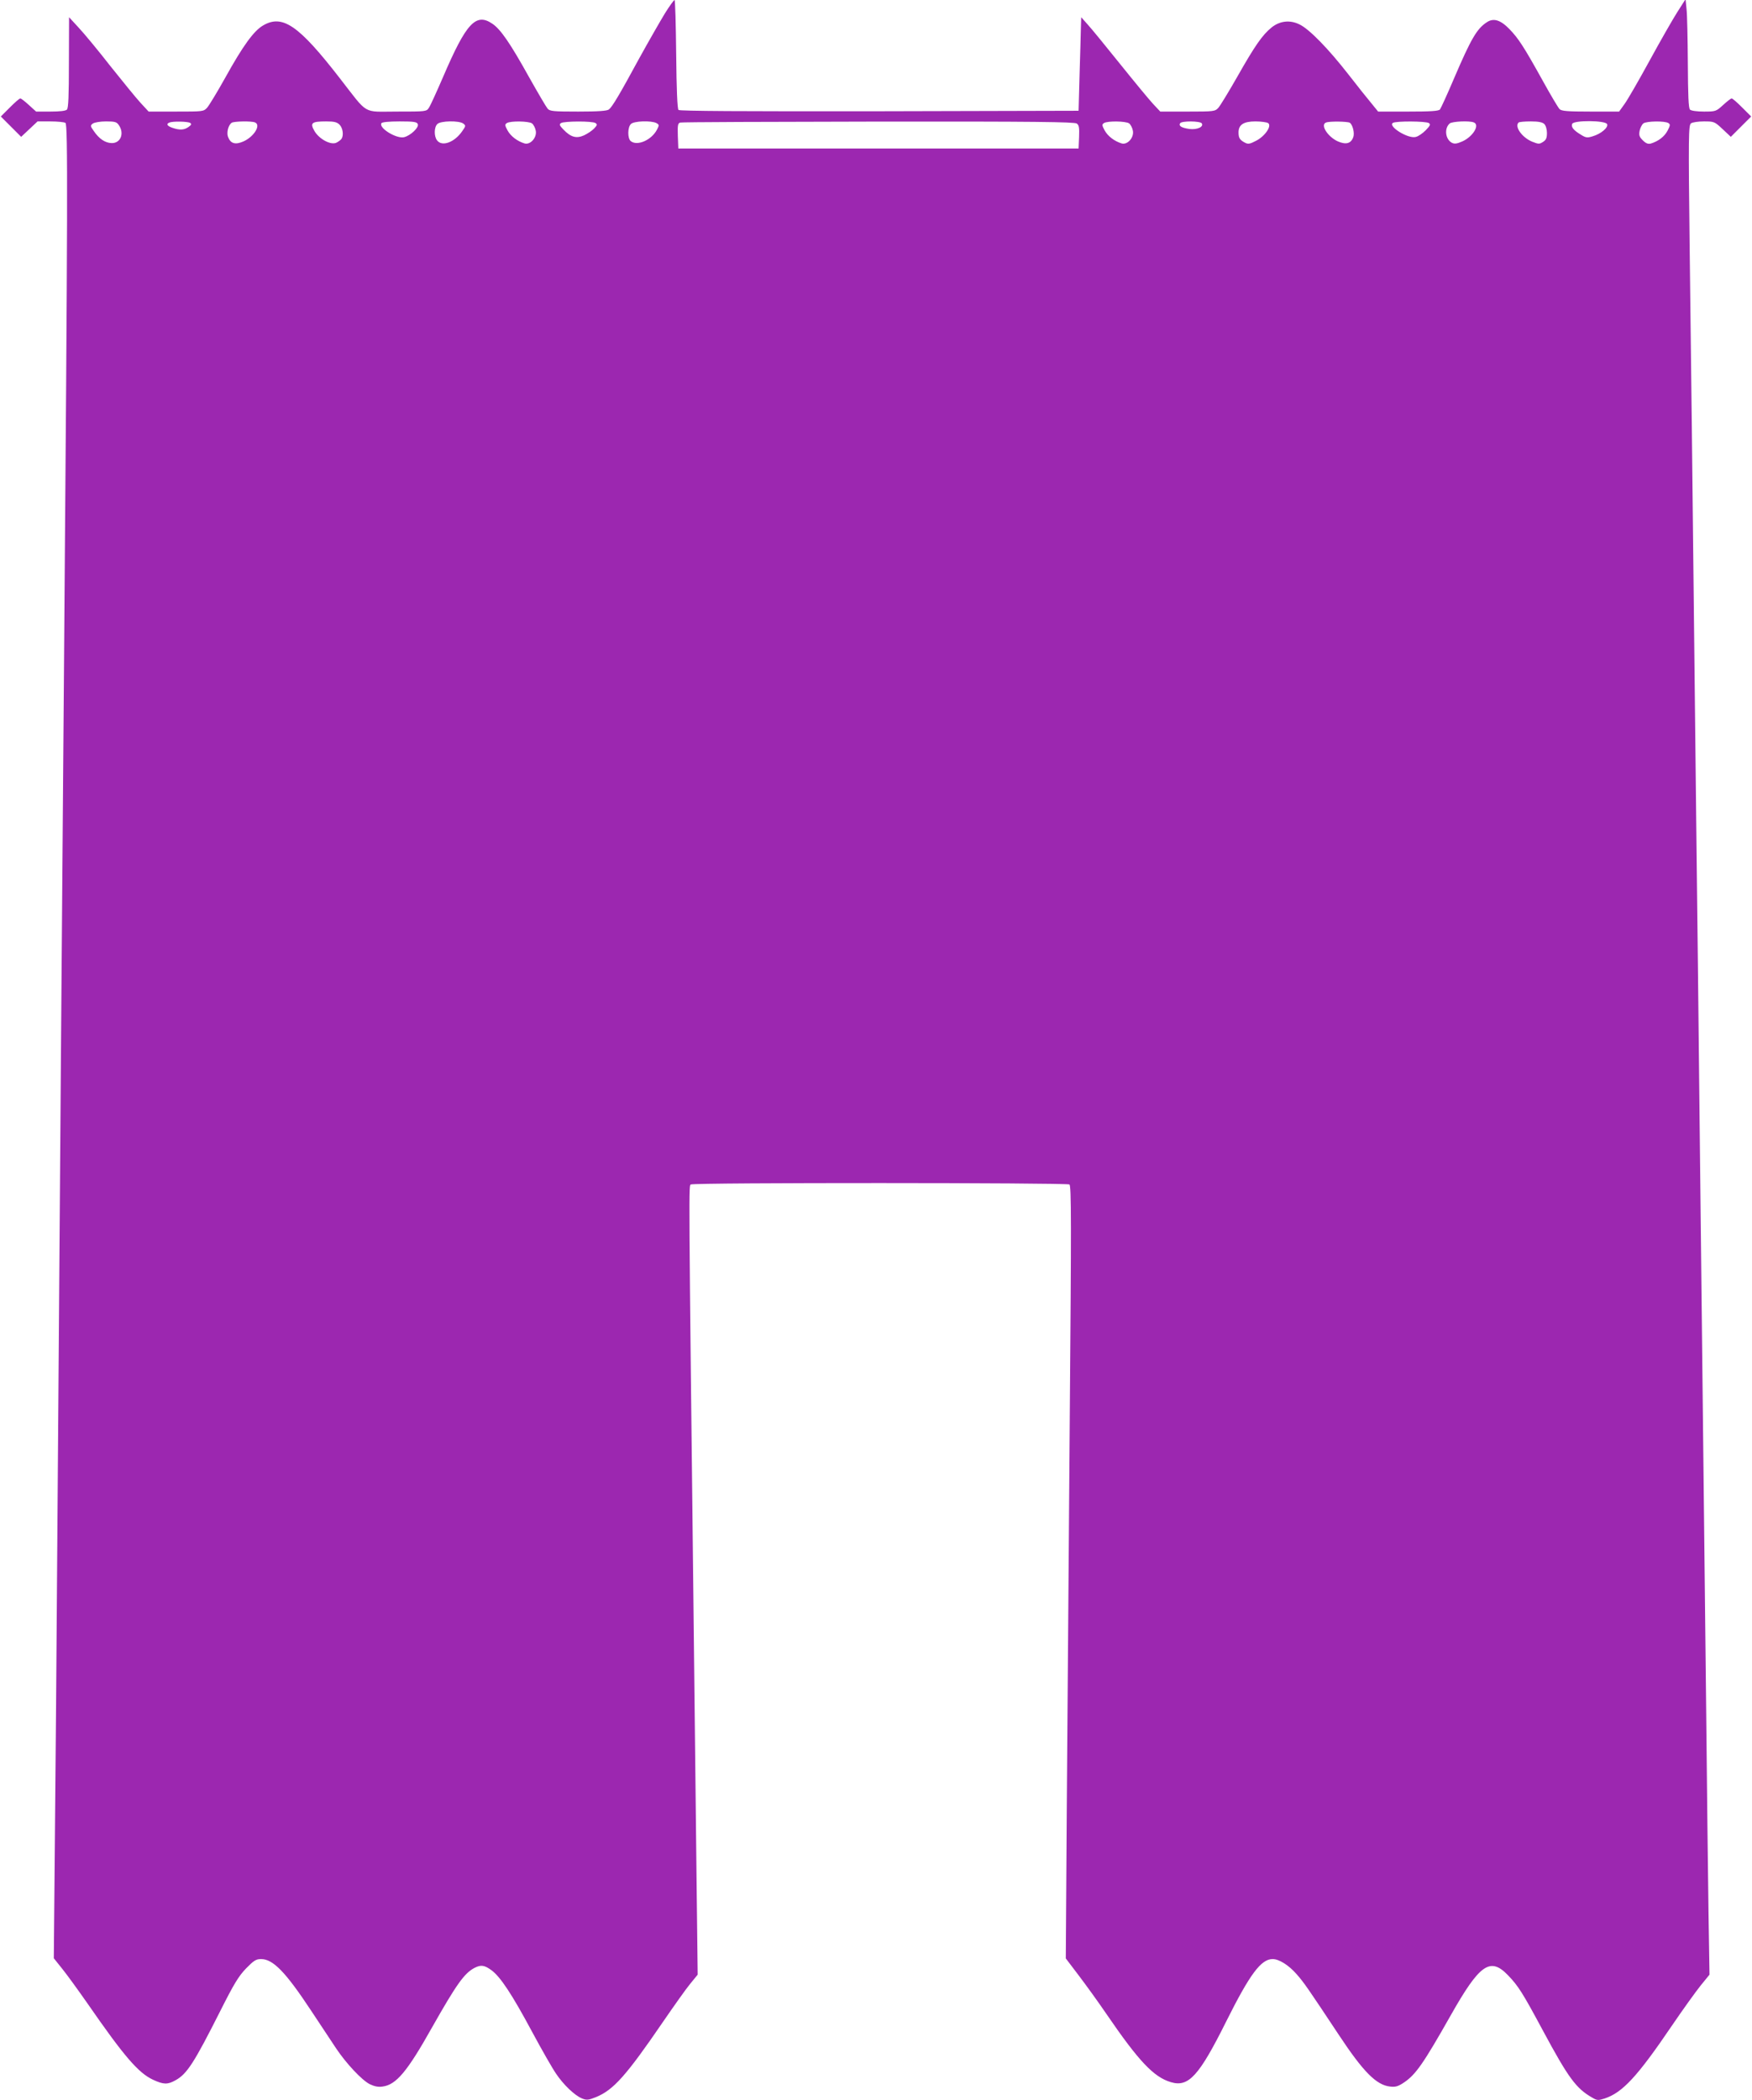
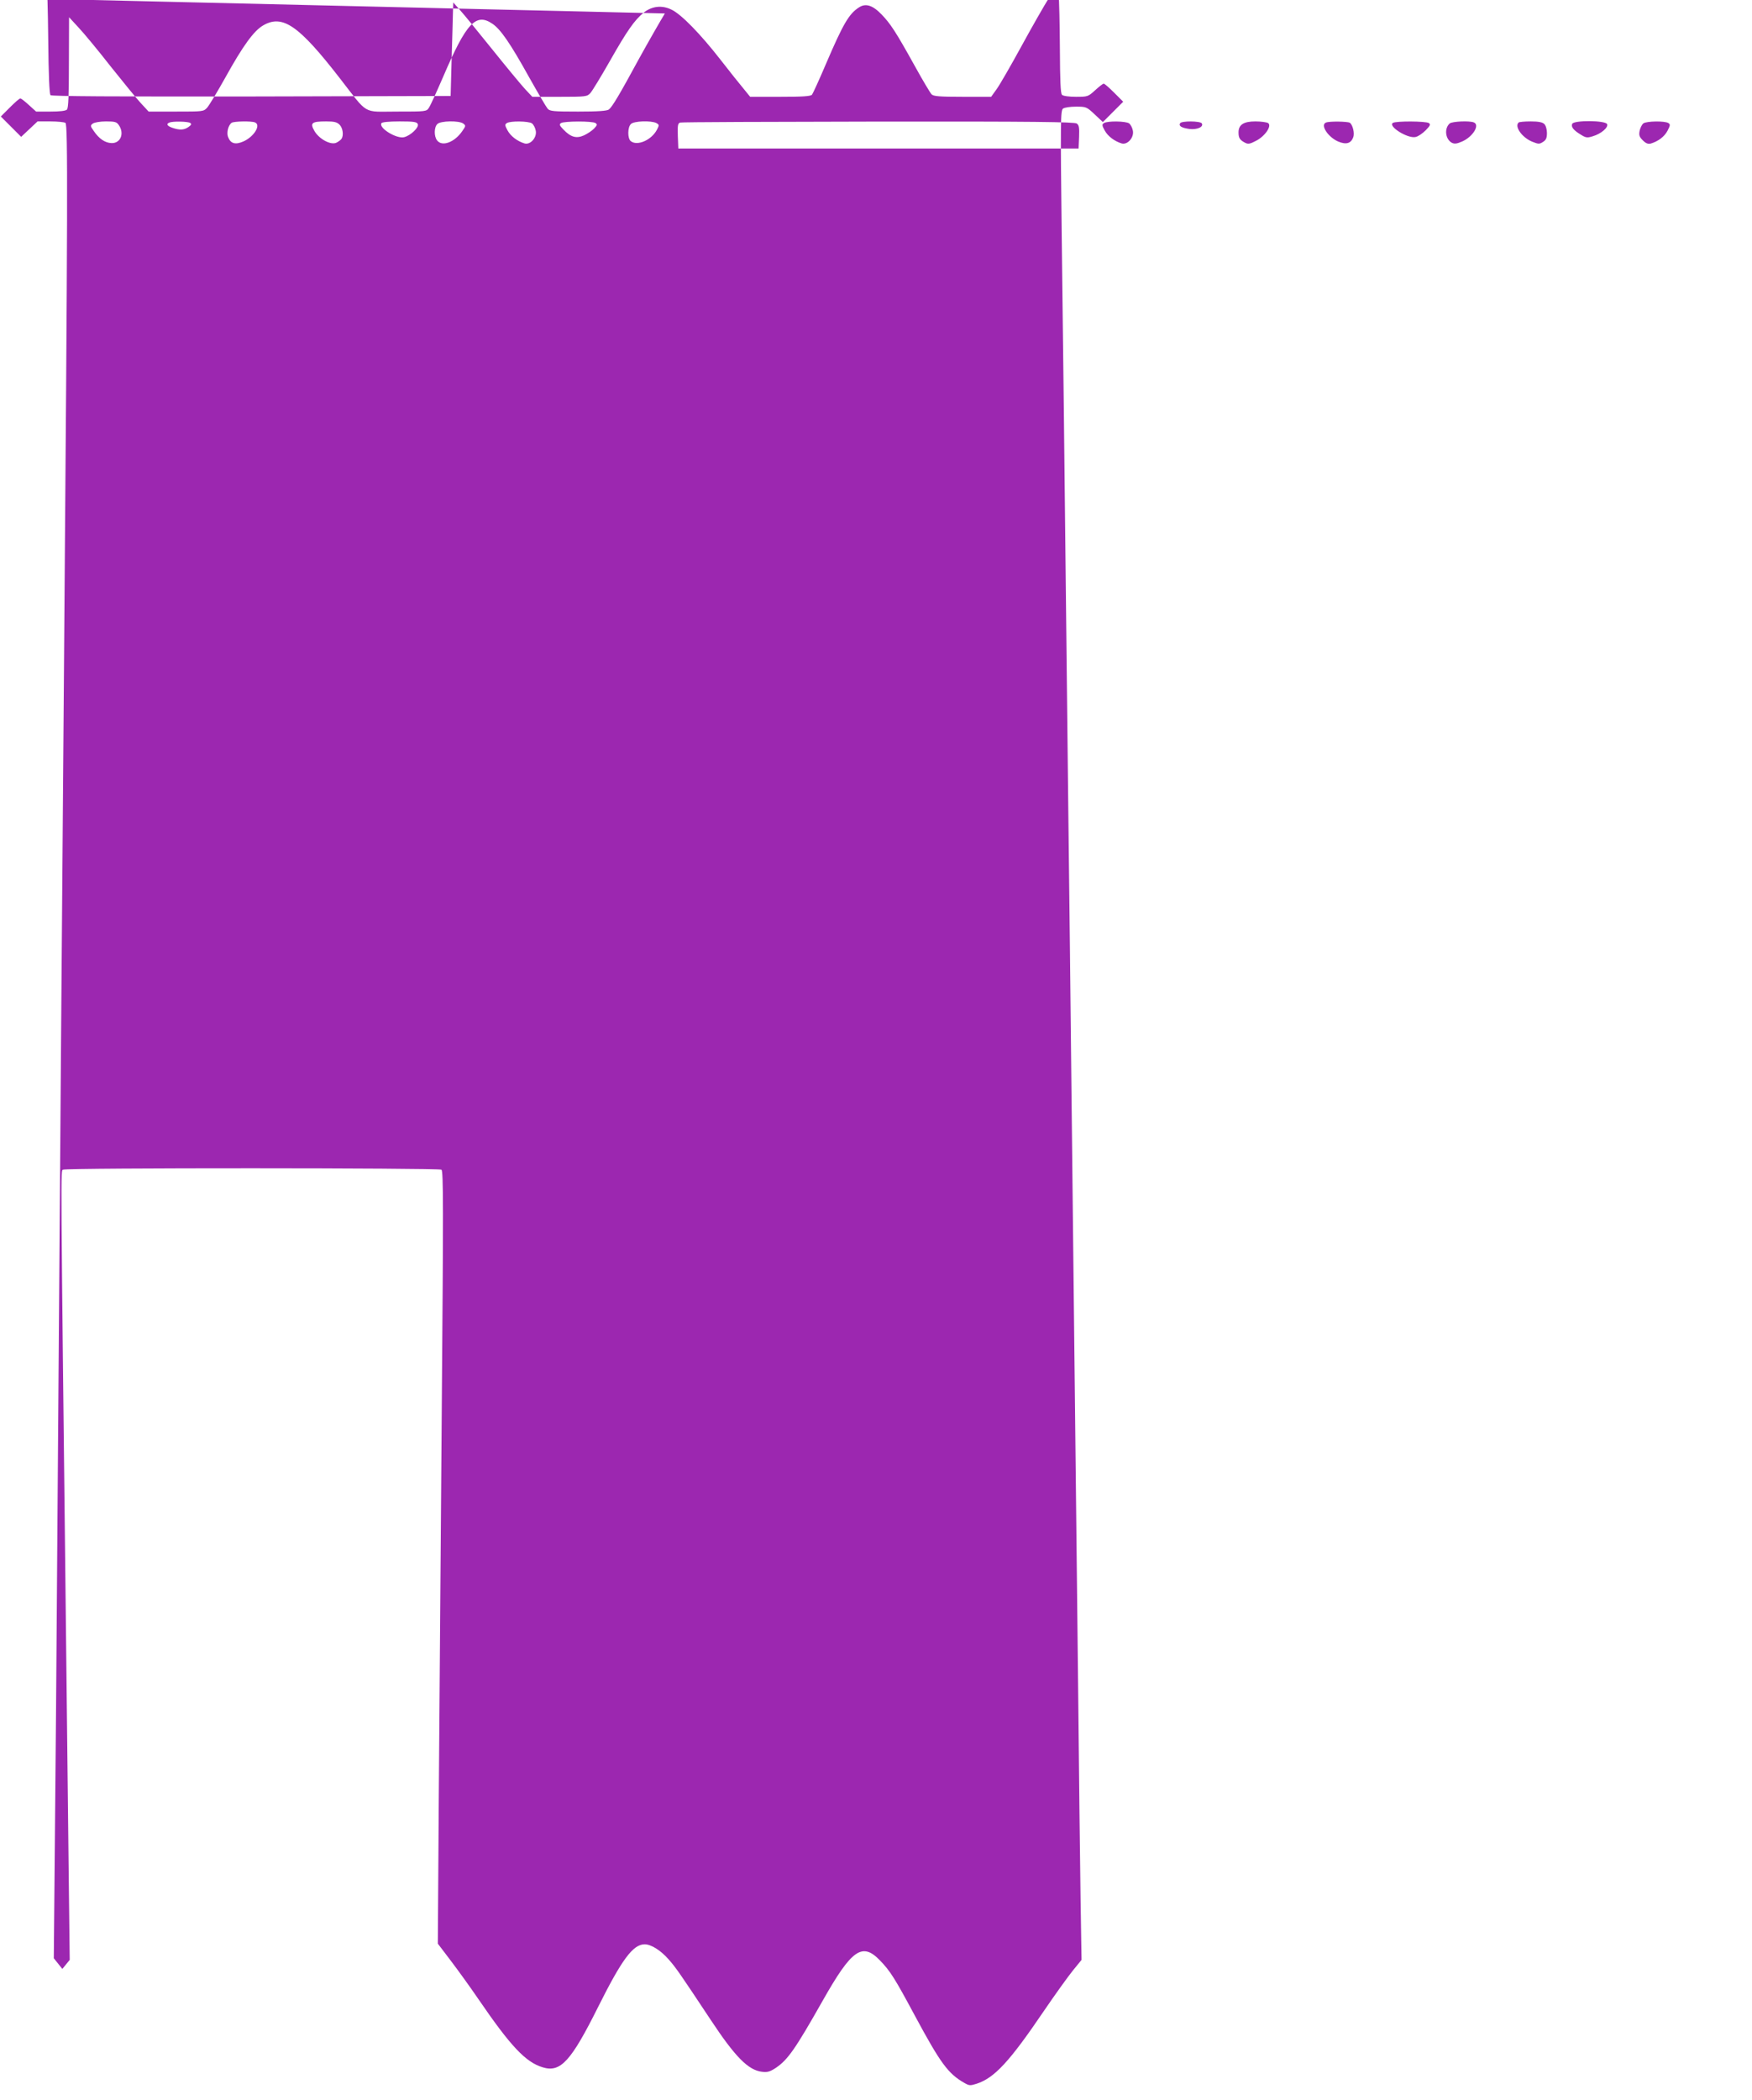
<svg xmlns="http://www.w3.org/2000/svg" version="1.0" width="1068pt" height="1280pt" viewBox="0 0 1068 1280" preserveAspectRatio="xMidYMid meet">
  <g transform="translate(0,1280) scale(0.1,-0.1)" fill="#9c27b0" stroke="none">
-     <path d="M4053 12718 c-28 -46 -98 -168 -156 -273 -121 -223 -164 -295 -185 -312 -11 -9 -65 -13 -187 -13 -151 0 -174 2 -187 18 -8 9 -59 96 -113 192 -115 207 -173 291 -223 325 -101 69 -160 5 -301 -324 -39 -90 -77 -174 -86 -187 -15 -24 -17 -24 -196 -24 -212 0 -170 -25 -349 205 -249 321 -348 389 -466 320 -57 -33 -123 -124 -230 -317 -49 -88 -99 -170 -111 -184 -22 -24 -25 -24 -189 -24 l-168 0 -49 53 c-26 28 -109 130 -184 224 -74 95 -162 201 -194 235 l-58 63 -1 -276 c0 -200 -3 -278 -12 -287 -8 -8 -45 -12 -100 -12 l-88 0 -44 40 c-24 22 -47 40 -52 40 -6 0 -34 -25 -64 -55 l-55 -55 62 -62 62 -62 50 47 50 47 78 0 c43 0 84 -4 92 -9 15 -10 14 -463 -9 -3331 -10 -1230 -23 -2902 -40 -5230 -5 -718 -12 -1602 -16 -1965 l-6 -660 52 -65 c29 -36 97 -130 153 -210 223 -322 310 -424 401 -466 63 -29 88 -30 137 -2 69 38 113 107 270 418 85 169 113 215 159 263 47 48 61 57 91 57 74 0 150 -79 306 -315 58 -88 126 -190 151 -228 62 -93 157 -194 205 -219 29 -14 52 -19 79 -15 83 11 150 90 302 361 149 263 196 329 258 362 39 20 60 18 104 -14 54 -40 123 -143 248 -376 59 -110 125 -225 146 -255 45 -67 113 -132 157 -150 29 -12 39 -11 87 8 106 44 183 130 406 456 68 99 143 205 168 235 l45 55 -7 595 c-4 327 -11 966 -16 1420 -33 2894 -32 2792 -18 2801 18 12 2289 11 2307 0 12 -8 12 -219 2 -1452 -6 -794 -14 -1854 -18 -2354 l-6 -911 79 -104 c44 -58 120 -163 169 -235 197 -288 288 -384 392 -415 108 -33 172 37 338 370 144 288 212 380 283 380 39 0 98 -37 146 -92 45 -51 69 -86 256 -368 150 -227 230 -308 314 -317 33 -4 49 1 85 25 72 49 118 115 285 410 176 311 240 356 348 244 63 -65 90 -108 213 -337 156 -290 203 -354 302 -410 29 -17 36 -17 74 -5 110 36 201 135 410 443 68 100 148 211 177 247 l53 65 -6 375 c-3 206 -10 791 -15 1300 -10 873 -16 1462 -40 3585 -5 490 -14 1286 -20 1770 -27 2420 -31 2814 -40 3500 -8 674 -7 741 8 753 9 7 44 12 79 12 62 0 65 -1 114 -47 l50 -47 62 62 62 62 -55 55 c-30 30 -58 55 -64 55 -5 0 -28 -18 -52 -40 -43 -39 -45 -40 -117 -40 -43 0 -78 5 -85 12 -9 9 -12 87 -13 282 -1 149 -4 298 -8 331 l-6 60 -51 -80 c-28 -44 -104 -177 -169 -296 -65 -119 -133 -237 -152 -263 l-33 -46 -174 0 c-140 0 -177 3 -189 15 -8 8 -54 85 -102 172 -117 211 -149 259 -203 315 -55 57 -98 70 -139 42 -60 -39 -96 -101 -198 -339 -42 -99 -82 -186 -87 -192 -8 -10 -59 -13 -194 -13 l-183 0 -39 48 c-22 26 -86 106 -141 177 -123 158 -240 278 -299 306 -58 29 -120 22 -170 -18 -56 -45 -102 -111 -208 -298 -53 -93 -106 -180 -117 -192 -20 -22 -27 -23 -187 -23 l-167 0 -45 48 c-24 26 -114 135 -200 242 -86 107 -174 215 -197 240 l-40 45 -2 -65 c-1 -36 -4 -164 -8 -285 l-6 -220 -1214 -3 c-840 -1 -1218 1 -1225 8 -7 7 -12 127 -14 340 -2 182 -6 330 -10 330 -4 0 -31 -37 -59 -82z m-3329 -680 c36 -51 11 -112 -44 -110 -39 1 -76 26 -108 73 -22 31 -22 34 -6 46 10 7 45 13 80 13 54 0 65 -3 78 -22z m435 13 c10 -7 8 -12 -10 -25 -27 -19 -54 -20 -98 -5 -32 11 -40 24 -18 32 20 9 111 7 126 -2z m395 3 c39 -15 -5 -87 -70 -116 -50 -22 -79 -13 -94 28 -10 26 2 73 23 86 14 9 119 11 141 2z m516 -14 c20 -20 26 -65 12 -86 -4 -6 -18 -17 -30 -23 -34 -18 -107 21 -136 72 -27 48 -16 57 72 57 49 0 66 -4 82 -20z m477 3 c8 -20 -44 -69 -83 -79 -46 -12 -157 56 -139 85 4 7 47 11 111 11 88 0 106 -3 111 -17z m277 4 c16 -12 16 -15 -6 -46 -47 -69 -124 -97 -154 -56 -19 25 -18 80 2 99 19 20 132 22 158 3z m419 1 c9 -7 20 -27 23 -45 8 -41 -33 -88 -69 -77 -43 13 -84 44 -103 79 -17 31 -17 37 -4 45 22 14 133 12 153 -2z m387 2 c12 -8 11 -13 -8 -33 -13 -14 -41 -32 -62 -42 -47 -21 -81 -11 -126 36 -24 25 -26 31 -14 39 19 12 191 13 210 0z m371 0 c18 -10 18 -13 4 -40 -33 -64 -121 -102 -160 -70 -20 16 -20 84 1 104 18 19 124 22 155 6z m2563 -3 c14 -10 16 -25 14 -82 l-3 -70 -1220 0 -1220 0 -3 77 c-2 66 0 77 15 81 10 3 554 5 1209 6 950 1 1194 -2 1208 -12z m319 1 c9 -7 20 -27 23 -45 8 -41 -33 -88 -69 -77 -43 13 -84 44 -103 79 -17 31 -17 37 -4 45 22 14 133 12 153 -2z m443 0 c13 -21 -28 -40 -76 -34 -48 7 -66 18 -56 35 9 15 123 14 132 -1z m404 2 c25 -16 -18 -80 -73 -108 -38 -20 -49 -22 -69 -11 -30 16 -38 28 -38 62 0 47 31 67 103 67 34 0 69 -5 77 -10z m498 2 c18 -12 31 -64 21 -89 -14 -38 -44 -46 -93 -25 -62 28 -109 101 -73 115 20 9 131 7 145 -1z m482 -2 c12 -8 9 -15 -19 -44 -19 -19 -46 -38 -62 -41 -48 -11 -170 66 -138 86 19 12 200 11 219 -1z m274 4 c39 -15 -5 -87 -70 -116 -34 -15 -48 -16 -64 -8 -40 22 -47 89 -12 118 16 12 118 17 146 6z m430 -10 c9 -9 16 -32 16 -54 0 -31 -5 -43 -24 -55 -22 -14 -27 -14 -65 1 -62 25 -110 92 -84 117 3 4 37 7 74 7 48 0 72 -5 83 -16z m383 -1 c8 -20 -37 -59 -89 -74 -32 -10 -41 -9 -71 10 -45 27 -61 47 -53 66 9 23 204 22 213 -2z m373 7 c13 -8 12 -14 -5 -47 -19 -36 -56 -64 -102 -78 -17 -4 -30 1 -49 20 -21 21 -24 31 -19 58 4 18 14 38 23 45 19 14 130 16 152 2z" />
+     <path d="M4053 12718 c-28 -46 -98 -168 -156 -273 -121 -223 -164 -295 -185 -312 -11 -9 -65 -13 -187 -13 -151 0 -174 2 -187 18 -8 9 -59 96 -113 192 -115 207 -173 291 -223 325 -101 69 -160 5 -301 -324 -39 -90 -77 -174 -86 -187 -15 -24 -17 -24 -196 -24 -212 0 -170 -25 -349 205 -249 321 -348 389 -466 320 -57 -33 -123 -124 -230 -317 -49 -88 -99 -170 -111 -184 -22 -24 -25 -24 -189 -24 l-168 0 -49 53 c-26 28 -109 130 -184 224 -74 95 -162 201 -194 235 l-58 63 -1 -276 c0 -200 -3 -278 -12 -287 -8 -8 -45 -12 -100 -12 l-88 0 -44 40 c-24 22 -47 40 -52 40 -6 0 -34 -25 -64 -55 l-55 -55 62 -62 62 -62 50 47 50 47 78 0 c43 0 84 -4 92 -9 15 -10 14 -463 -9 -3331 -10 -1230 -23 -2902 -40 -5230 -5 -718 -12 -1602 -16 -1965 l-6 -660 52 -65 l45 55 -7 595 c-4 327 -11 966 -16 1420 -33 2894 -32 2792 -18 2801 18 12 2289 11 2307 0 12 -8 12 -219 2 -1452 -6 -794 -14 -1854 -18 -2354 l-6 -911 79 -104 c44 -58 120 -163 169 -235 197 -288 288 -384 392 -415 108 -33 172 37 338 370 144 288 212 380 283 380 39 0 98 -37 146 -92 45 -51 69 -86 256 -368 150 -227 230 -308 314 -317 33 -4 49 1 85 25 72 49 118 115 285 410 176 311 240 356 348 244 63 -65 90 -108 213 -337 156 -290 203 -354 302 -410 29 -17 36 -17 74 -5 110 36 201 135 410 443 68 100 148 211 177 247 l53 65 -6 375 c-3 206 -10 791 -15 1300 -10 873 -16 1462 -40 3585 -5 490 -14 1286 -20 1770 -27 2420 -31 2814 -40 3500 -8 674 -7 741 8 753 9 7 44 12 79 12 62 0 65 -1 114 -47 l50 -47 62 62 62 62 -55 55 c-30 30 -58 55 -64 55 -5 0 -28 -18 -52 -40 -43 -39 -45 -40 -117 -40 -43 0 -78 5 -85 12 -9 9 -12 87 -13 282 -1 149 -4 298 -8 331 l-6 60 -51 -80 c-28 -44 -104 -177 -169 -296 -65 -119 -133 -237 -152 -263 l-33 -46 -174 0 c-140 0 -177 3 -189 15 -8 8 -54 85 -102 172 -117 211 -149 259 -203 315 -55 57 -98 70 -139 42 -60 -39 -96 -101 -198 -339 -42 -99 -82 -186 -87 -192 -8 -10 -59 -13 -194 -13 l-183 0 -39 48 c-22 26 -86 106 -141 177 -123 158 -240 278 -299 306 -58 29 -120 22 -170 -18 -56 -45 -102 -111 -208 -298 -53 -93 -106 -180 -117 -192 -20 -22 -27 -23 -187 -23 l-167 0 -45 48 c-24 26 -114 135 -200 242 -86 107 -174 215 -197 240 l-40 45 -2 -65 c-1 -36 -4 -164 -8 -285 l-6 -220 -1214 -3 c-840 -1 -1218 1 -1225 8 -7 7 -12 127 -14 340 -2 182 -6 330 -10 330 -4 0 -31 -37 -59 -82z m-3329 -680 c36 -51 11 -112 -44 -110 -39 1 -76 26 -108 73 -22 31 -22 34 -6 46 10 7 45 13 80 13 54 0 65 -3 78 -22z m435 13 c10 -7 8 -12 -10 -25 -27 -19 -54 -20 -98 -5 -32 11 -40 24 -18 32 20 9 111 7 126 -2z m395 3 c39 -15 -5 -87 -70 -116 -50 -22 -79 -13 -94 28 -10 26 2 73 23 86 14 9 119 11 141 2z m516 -14 c20 -20 26 -65 12 -86 -4 -6 -18 -17 -30 -23 -34 -18 -107 21 -136 72 -27 48 -16 57 72 57 49 0 66 -4 82 -20z m477 3 c8 -20 -44 -69 -83 -79 -46 -12 -157 56 -139 85 4 7 47 11 111 11 88 0 106 -3 111 -17z m277 4 c16 -12 16 -15 -6 -46 -47 -69 -124 -97 -154 -56 -19 25 -18 80 2 99 19 20 132 22 158 3z m419 1 c9 -7 20 -27 23 -45 8 -41 -33 -88 -69 -77 -43 13 -84 44 -103 79 -17 31 -17 37 -4 45 22 14 133 12 153 -2z m387 2 c12 -8 11 -13 -8 -33 -13 -14 -41 -32 -62 -42 -47 -21 -81 -11 -126 36 -24 25 -26 31 -14 39 19 12 191 13 210 0z m371 0 c18 -10 18 -13 4 -40 -33 -64 -121 -102 -160 -70 -20 16 -20 84 1 104 18 19 124 22 155 6z m2563 -3 c14 -10 16 -25 14 -82 l-3 -70 -1220 0 -1220 0 -3 77 c-2 66 0 77 15 81 10 3 554 5 1209 6 950 1 1194 -2 1208 -12z m319 1 c9 -7 20 -27 23 -45 8 -41 -33 -88 -69 -77 -43 13 -84 44 -103 79 -17 31 -17 37 -4 45 22 14 133 12 153 -2z m443 0 c13 -21 -28 -40 -76 -34 -48 7 -66 18 -56 35 9 15 123 14 132 -1z m404 2 c25 -16 -18 -80 -73 -108 -38 -20 -49 -22 -69 -11 -30 16 -38 28 -38 62 0 47 31 67 103 67 34 0 69 -5 77 -10z m498 2 c18 -12 31 -64 21 -89 -14 -38 -44 -46 -93 -25 -62 28 -109 101 -73 115 20 9 131 7 145 -1z m482 -2 c12 -8 9 -15 -19 -44 -19 -19 -46 -38 -62 -41 -48 -11 -170 66 -138 86 19 12 200 11 219 -1z m274 4 c39 -15 -5 -87 -70 -116 -34 -15 -48 -16 -64 -8 -40 22 -47 89 -12 118 16 12 118 17 146 6z m430 -10 c9 -9 16 -32 16 -54 0 -31 -5 -43 -24 -55 -22 -14 -27 -14 -65 1 -62 25 -110 92 -84 117 3 4 37 7 74 7 48 0 72 -5 83 -16z m383 -1 c8 -20 -37 -59 -89 -74 -32 -10 -41 -9 -71 10 -45 27 -61 47 -53 66 9 23 204 22 213 -2z m373 7 c13 -8 12 -14 -5 -47 -19 -36 -56 -64 -102 -78 -17 -4 -30 1 -49 20 -21 21 -24 31 -19 58 4 18 14 38 23 45 19 14 130 16 152 2z" />
  </g>
</svg>